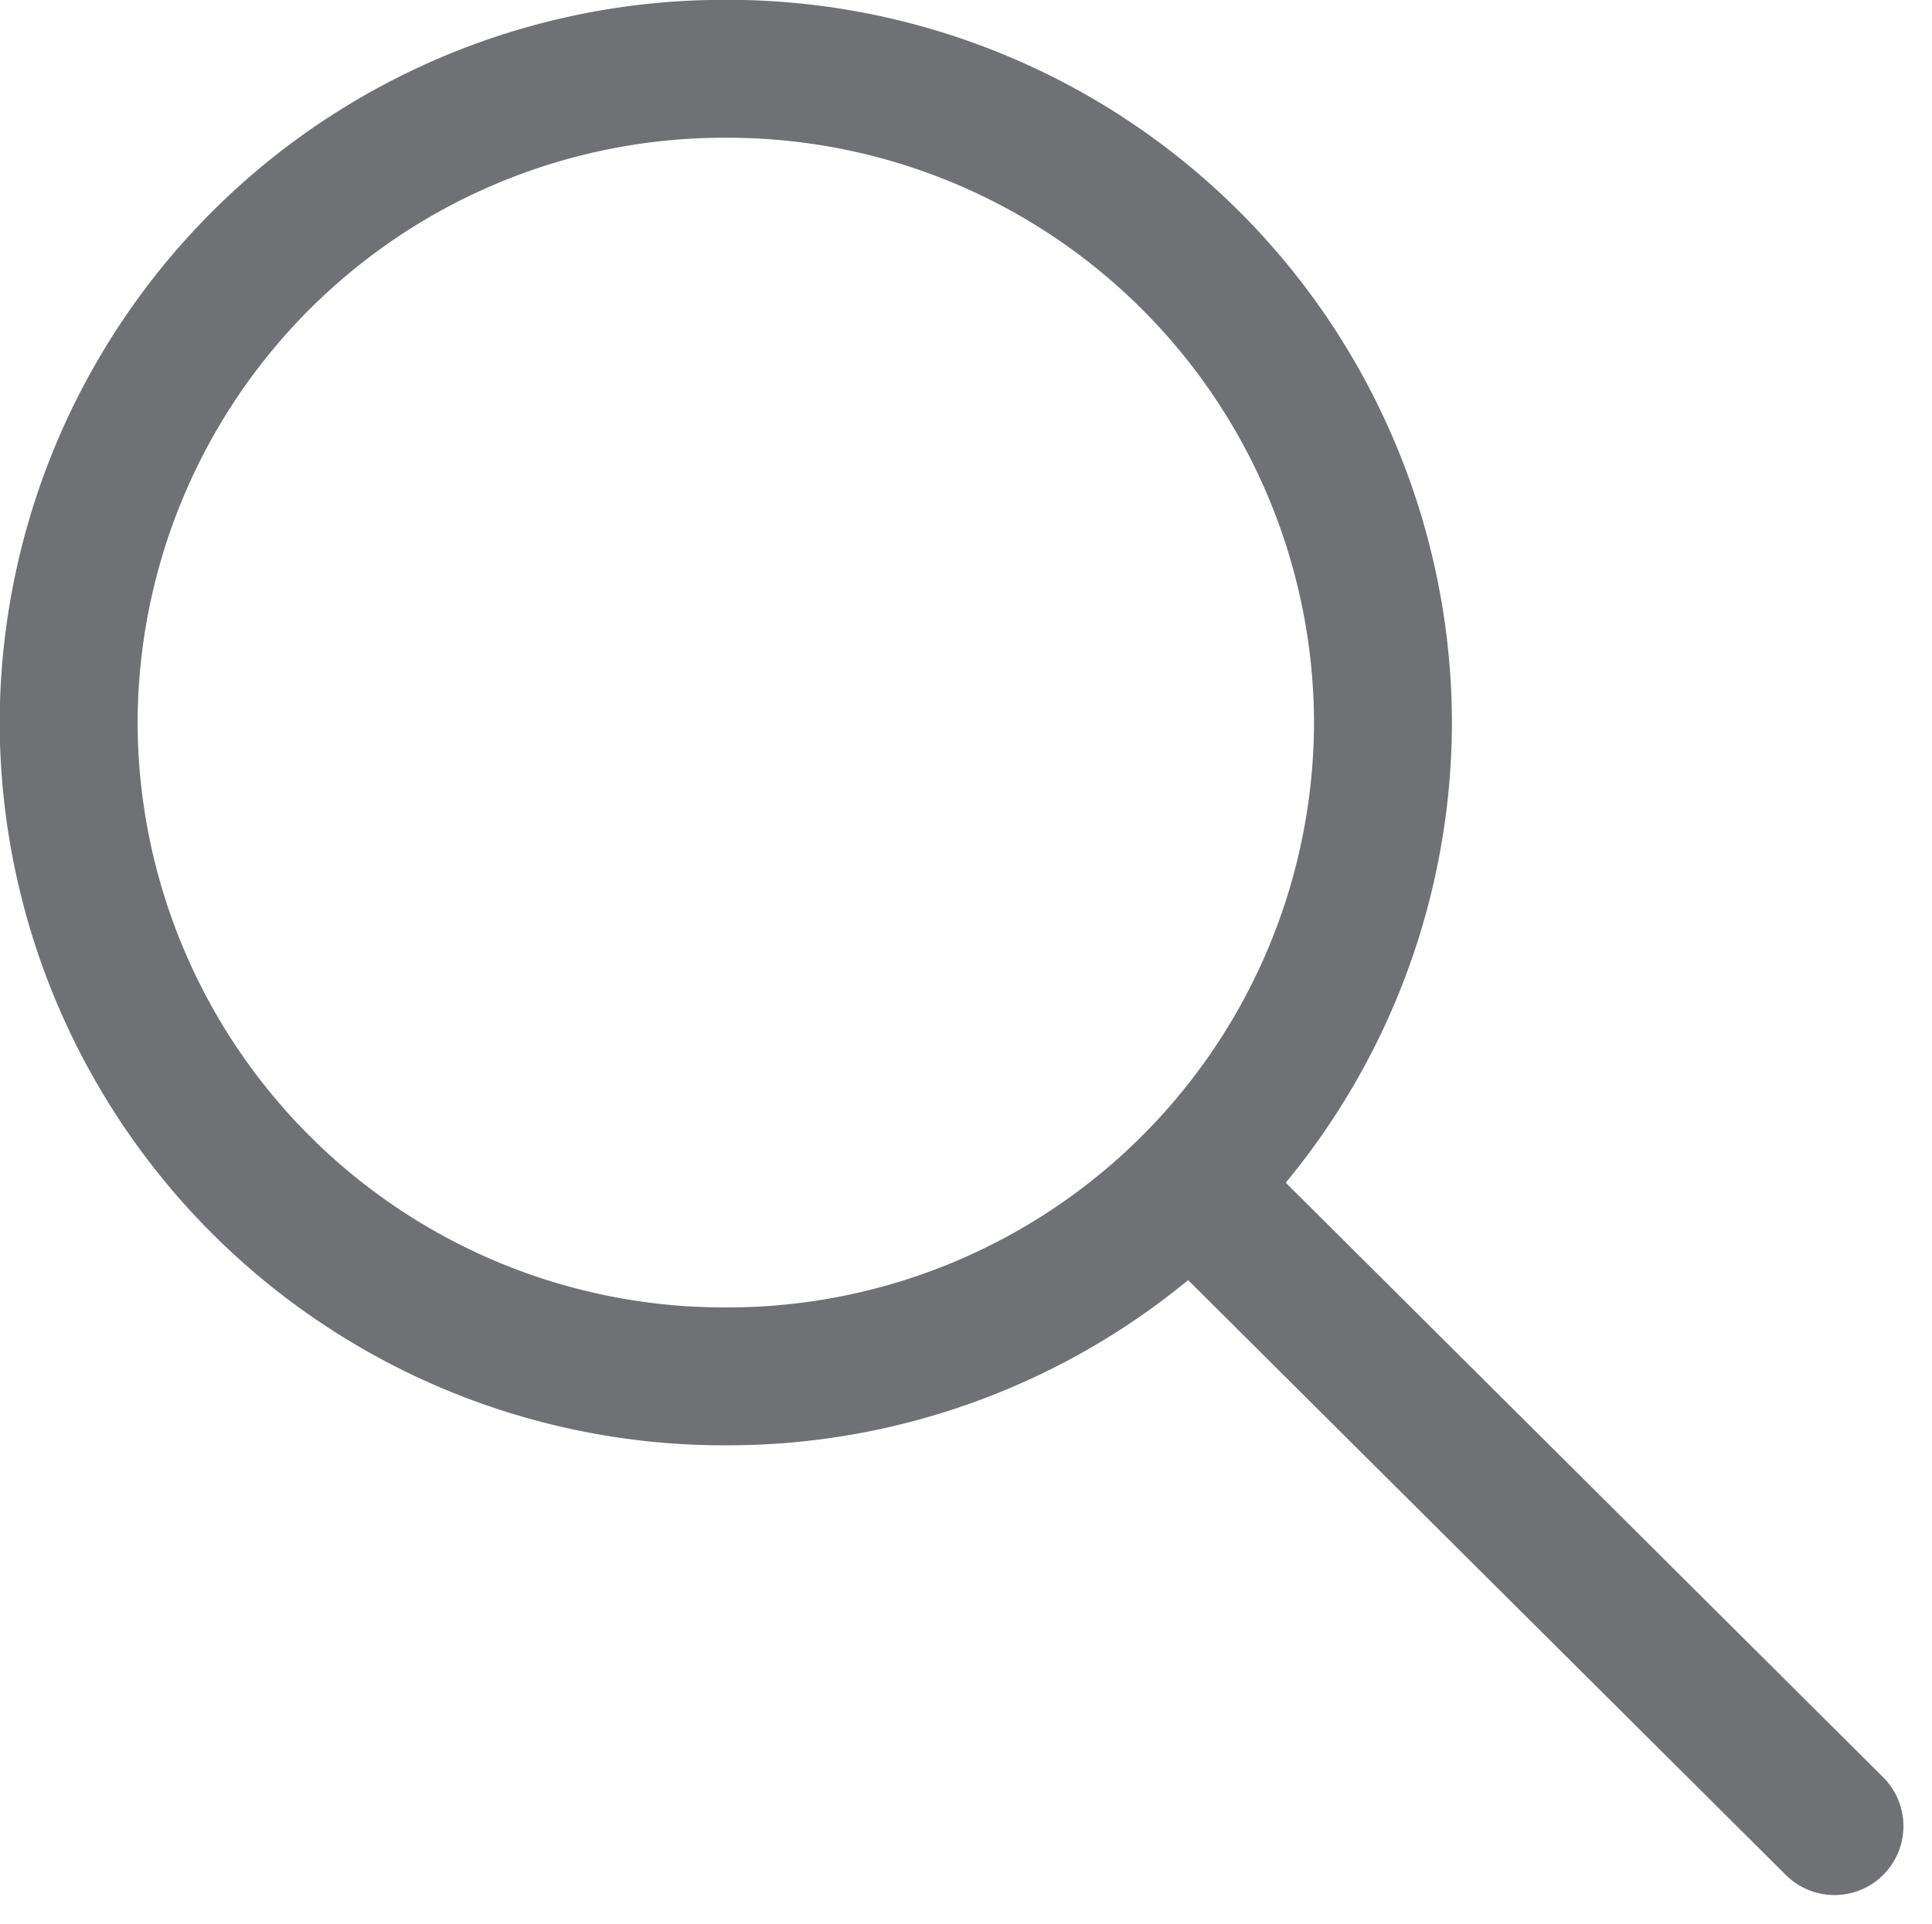
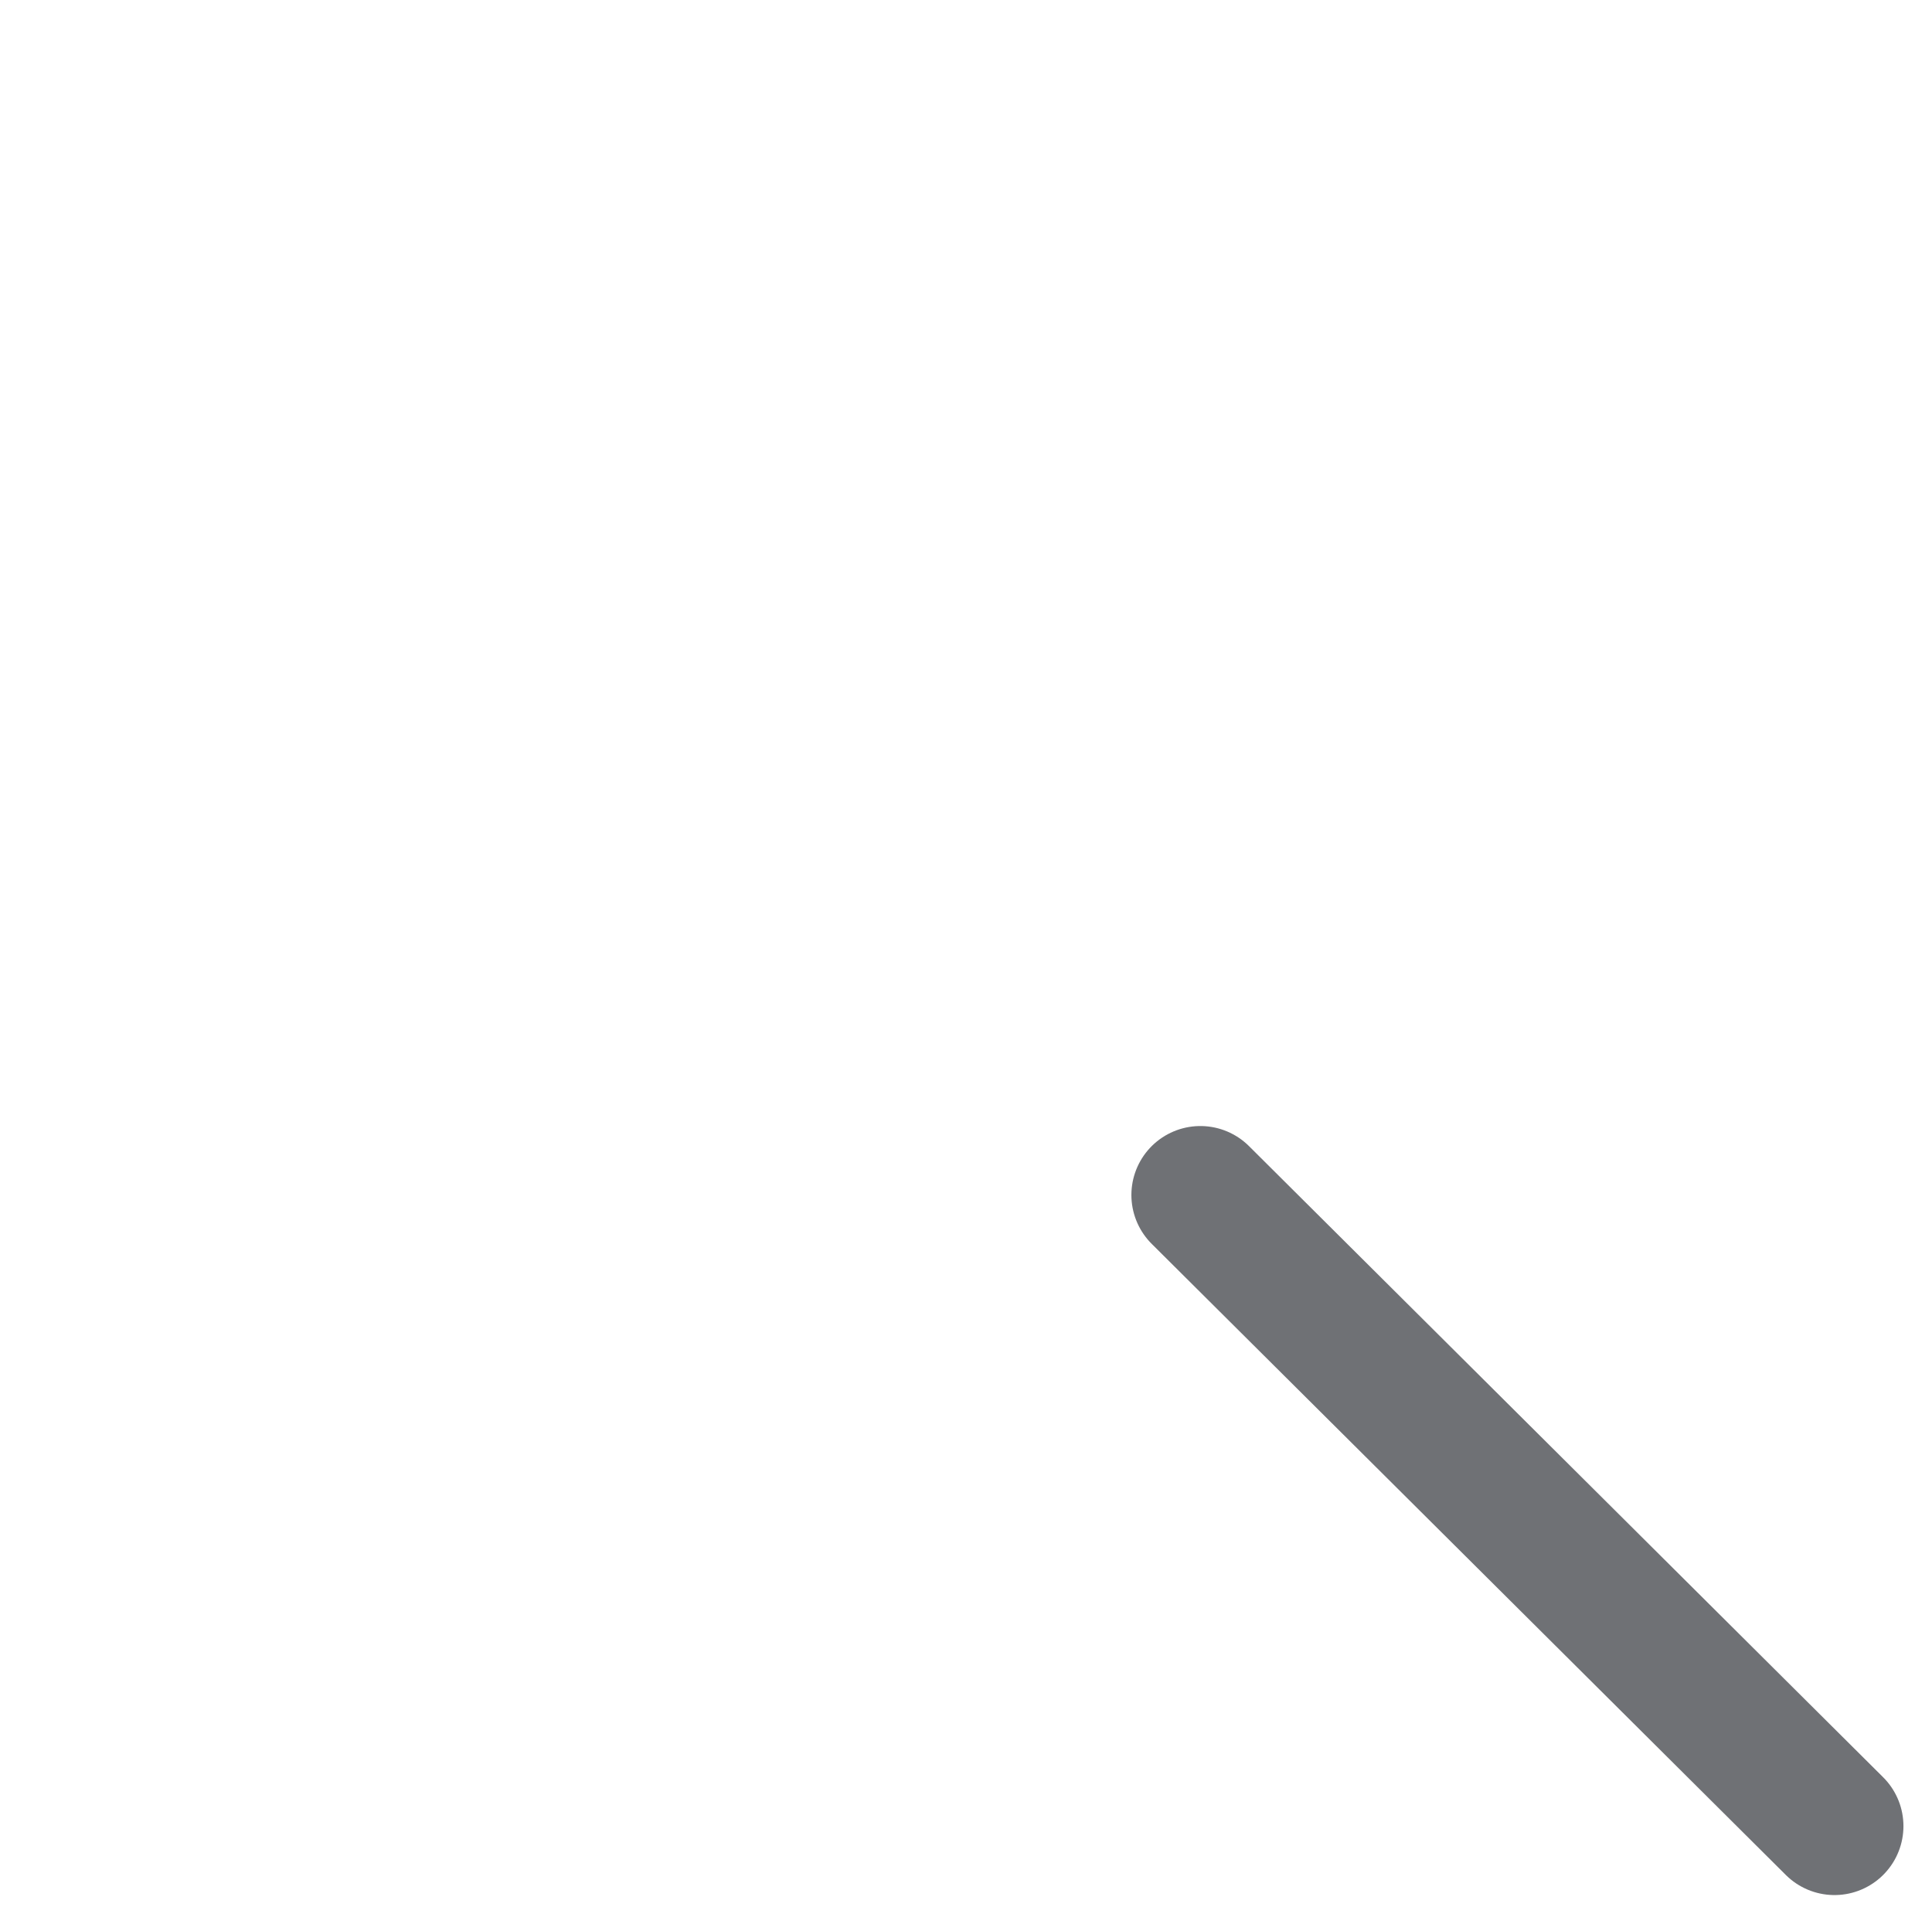
<svg xmlns="http://www.w3.org/2000/svg" width="23.813" height="23.713" viewBox="0 0 23.813 23.713">
  <g id="Сгруппировать_88" data-name="Сгруппировать 88" transform="translate(0.85 0.85)">
-     <path id="Контур_245" data-name="Контур 245" d="M4.047,8.019a8.078,8.078,0,0,0,8.1-8.059A8.078,8.078,0,0,0,4.047-8.1a8.078,8.078,0,0,0-8.1,8.059A8.078,8.078,0,0,0,4.047,8.019Z" transform="translate(4.049 8.098)" fill="none" stroke="#6f7175" stroke-linecap="round" stroke-width="1.7" />
    <path id="Контур_246" data-name="Контур 246" d="M0,0,7.816,7.78" transform="translate(13.945 13.881)" fill="none" stroke="#6f7175" stroke-linecap="round" stroke-width="1.7" />
  </g>
</svg>